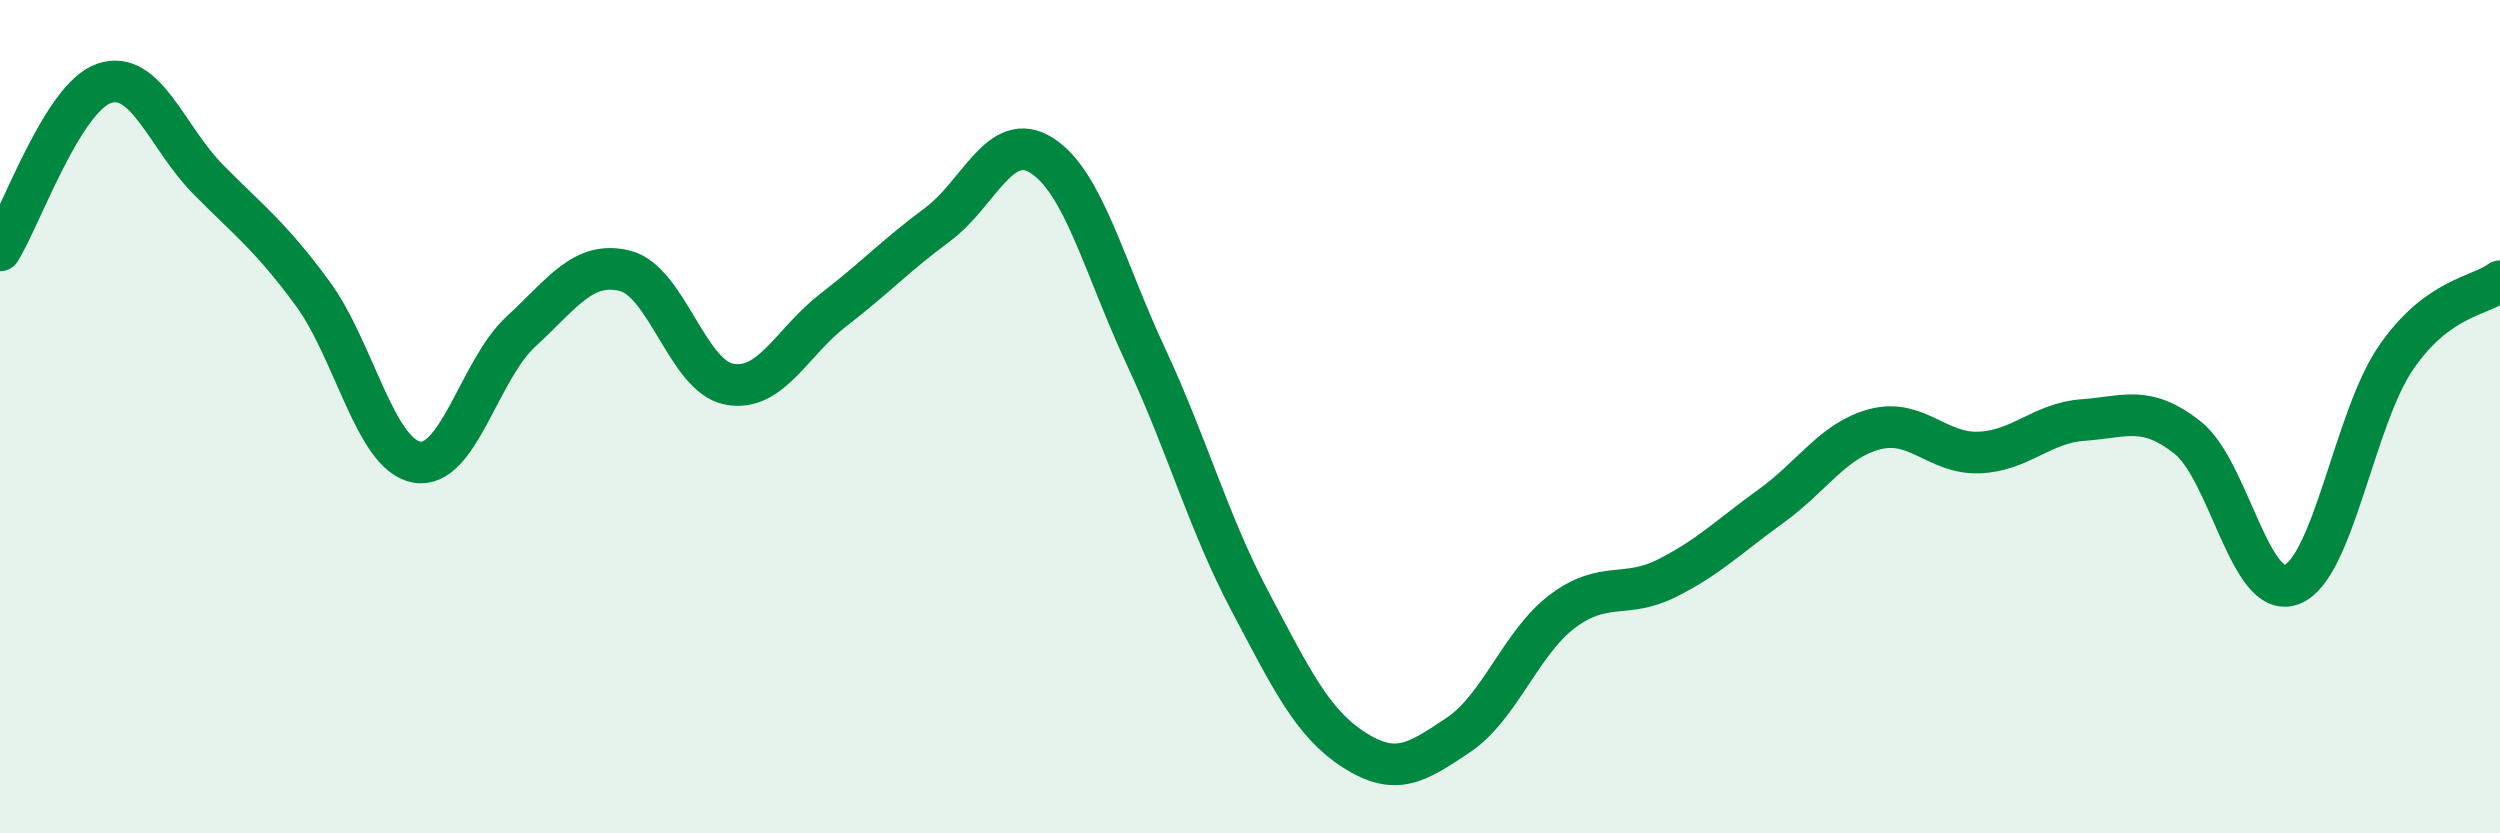
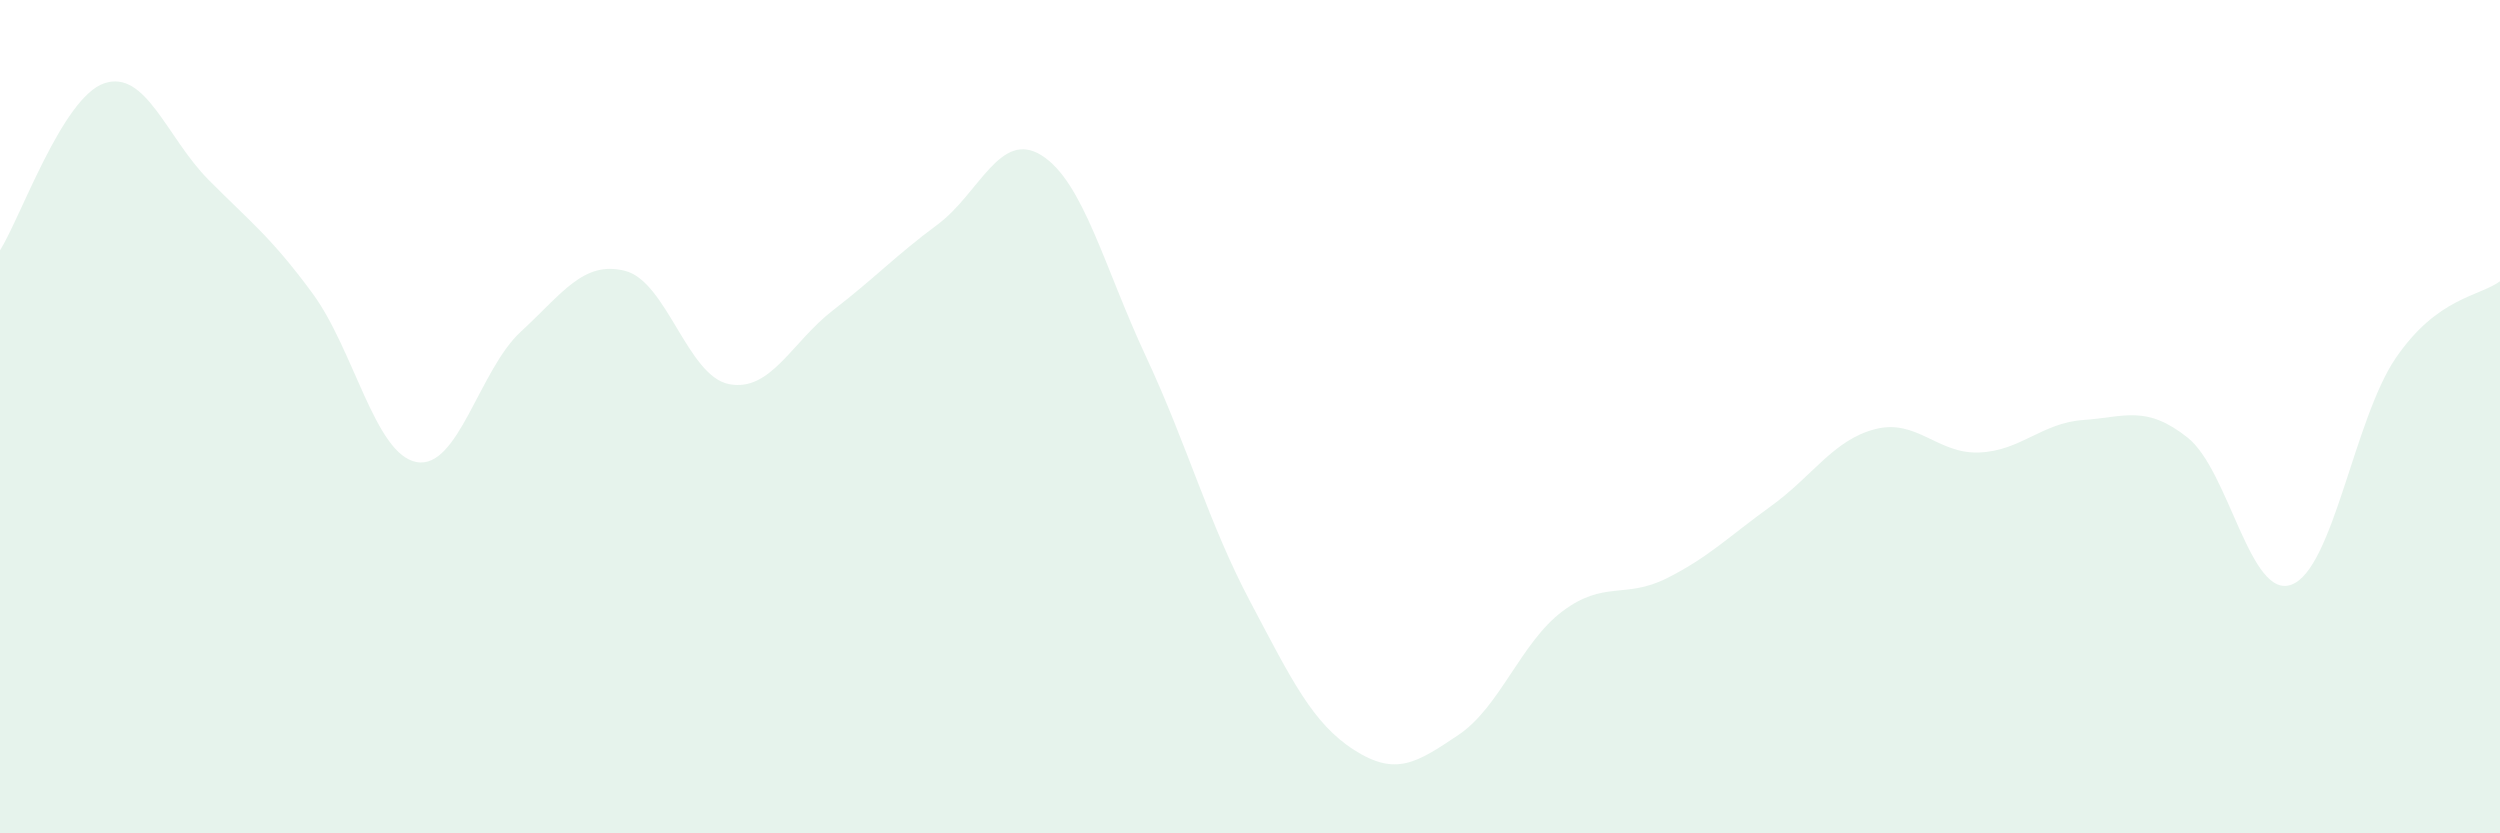
<svg xmlns="http://www.w3.org/2000/svg" width="60" height="20" viewBox="0 0 60 20">
  <path d="M 0,6.01 C 0.5,5.21 1.5,2.34 2.5,2 C 3.5,1.66 4,3.3 5,4.31 C 6,5.32 6.5,5.68 7.5,7.04 C 8.5,8.4 9,10.91 10,11.09 C 11,11.27 11.5,8.88 12.5,7.96 C 13.5,7.04 14,6.25 15,6.5 C 16,6.75 16.5,9.03 17.5,9.22 C 18.5,9.41 19,8.21 20,7.44 C 21,6.67 21.5,6.13 22.5,5.39 C 23.5,4.65 24,3.1 25,3.73 C 26,4.36 26.5,6.41 27.5,8.55 C 28.5,10.69 29,12.54 30,14.43 C 31,16.32 31.5,17.36 32.5,18 C 33.5,18.64 34,18.31 35,17.64 C 36,16.97 36.5,15.42 37.5,14.67 C 38.5,13.92 39,14.38 40,13.88 C 41,13.38 41.5,12.87 42.5,12.15 C 43.5,11.43 44,10.56 45,10.3 C 46,10.04 46.5,10.9 47.5,10.86 C 48.5,10.82 49,10.15 50,10.08 C 51,10.01 51.5,9.71 52.5,10.5 C 53.5,11.29 54,14.41 55,14.03 C 56,13.65 56.5,10.05 57.5,8.59 C 58.5,7.13 59.5,7.12 60,6.75L60 20L0 20Z" fill="#008740" opacity="0.1" stroke-linecap="round" stroke-linejoin="round" />
-   <path d="M 0,6.01 C 0.5,5.21 1.5,2.34 2.5,2 C 3.5,1.66 4,3.3 5,4.31 C 6,5.32 6.5,5.68 7.5,7.04 C 8.5,8.4 9,10.91 10,11.09 C 11,11.27 11.5,8.88 12.5,7.96 C 13.5,7.04 14,6.25 15,6.5 C 16,6.75 16.5,9.03 17.5,9.22 C 18.5,9.41 19,8.21 20,7.44 C 21,6.67 21.5,6.13 22.5,5.39 C 23.5,4.65 24,3.1 25,3.73 C 26,4.36 26.5,6.41 27.5,8.55 C 28.5,10.69 29,12.54 30,14.43 C 31,16.32 31.5,17.36 32.5,18 C 33.5,18.64 34,18.31 35,17.64 C 36,16.97 36.5,15.42 37.5,14.67 C 38.5,13.92 39,14.38 40,13.88 C 41,13.38 41.5,12.87 42.5,12.15 C 43.5,11.43 44,10.56 45,10.3 C 46,10.04 46.5,10.9 47.5,10.86 C 48.5,10.82 49,10.15 50,10.08 C 51,10.01 51.5,9.71 52.5,10.5 C 53.5,11.29 54,14.41 55,14.03 C 56,13.65 56.5,10.05 57.5,8.59 C 58.5,7.13 59.5,7.12 60,6.75" stroke="#008740" stroke-width="1" fill="none" stroke-linecap="round" stroke-linejoin="round" />
</svg>